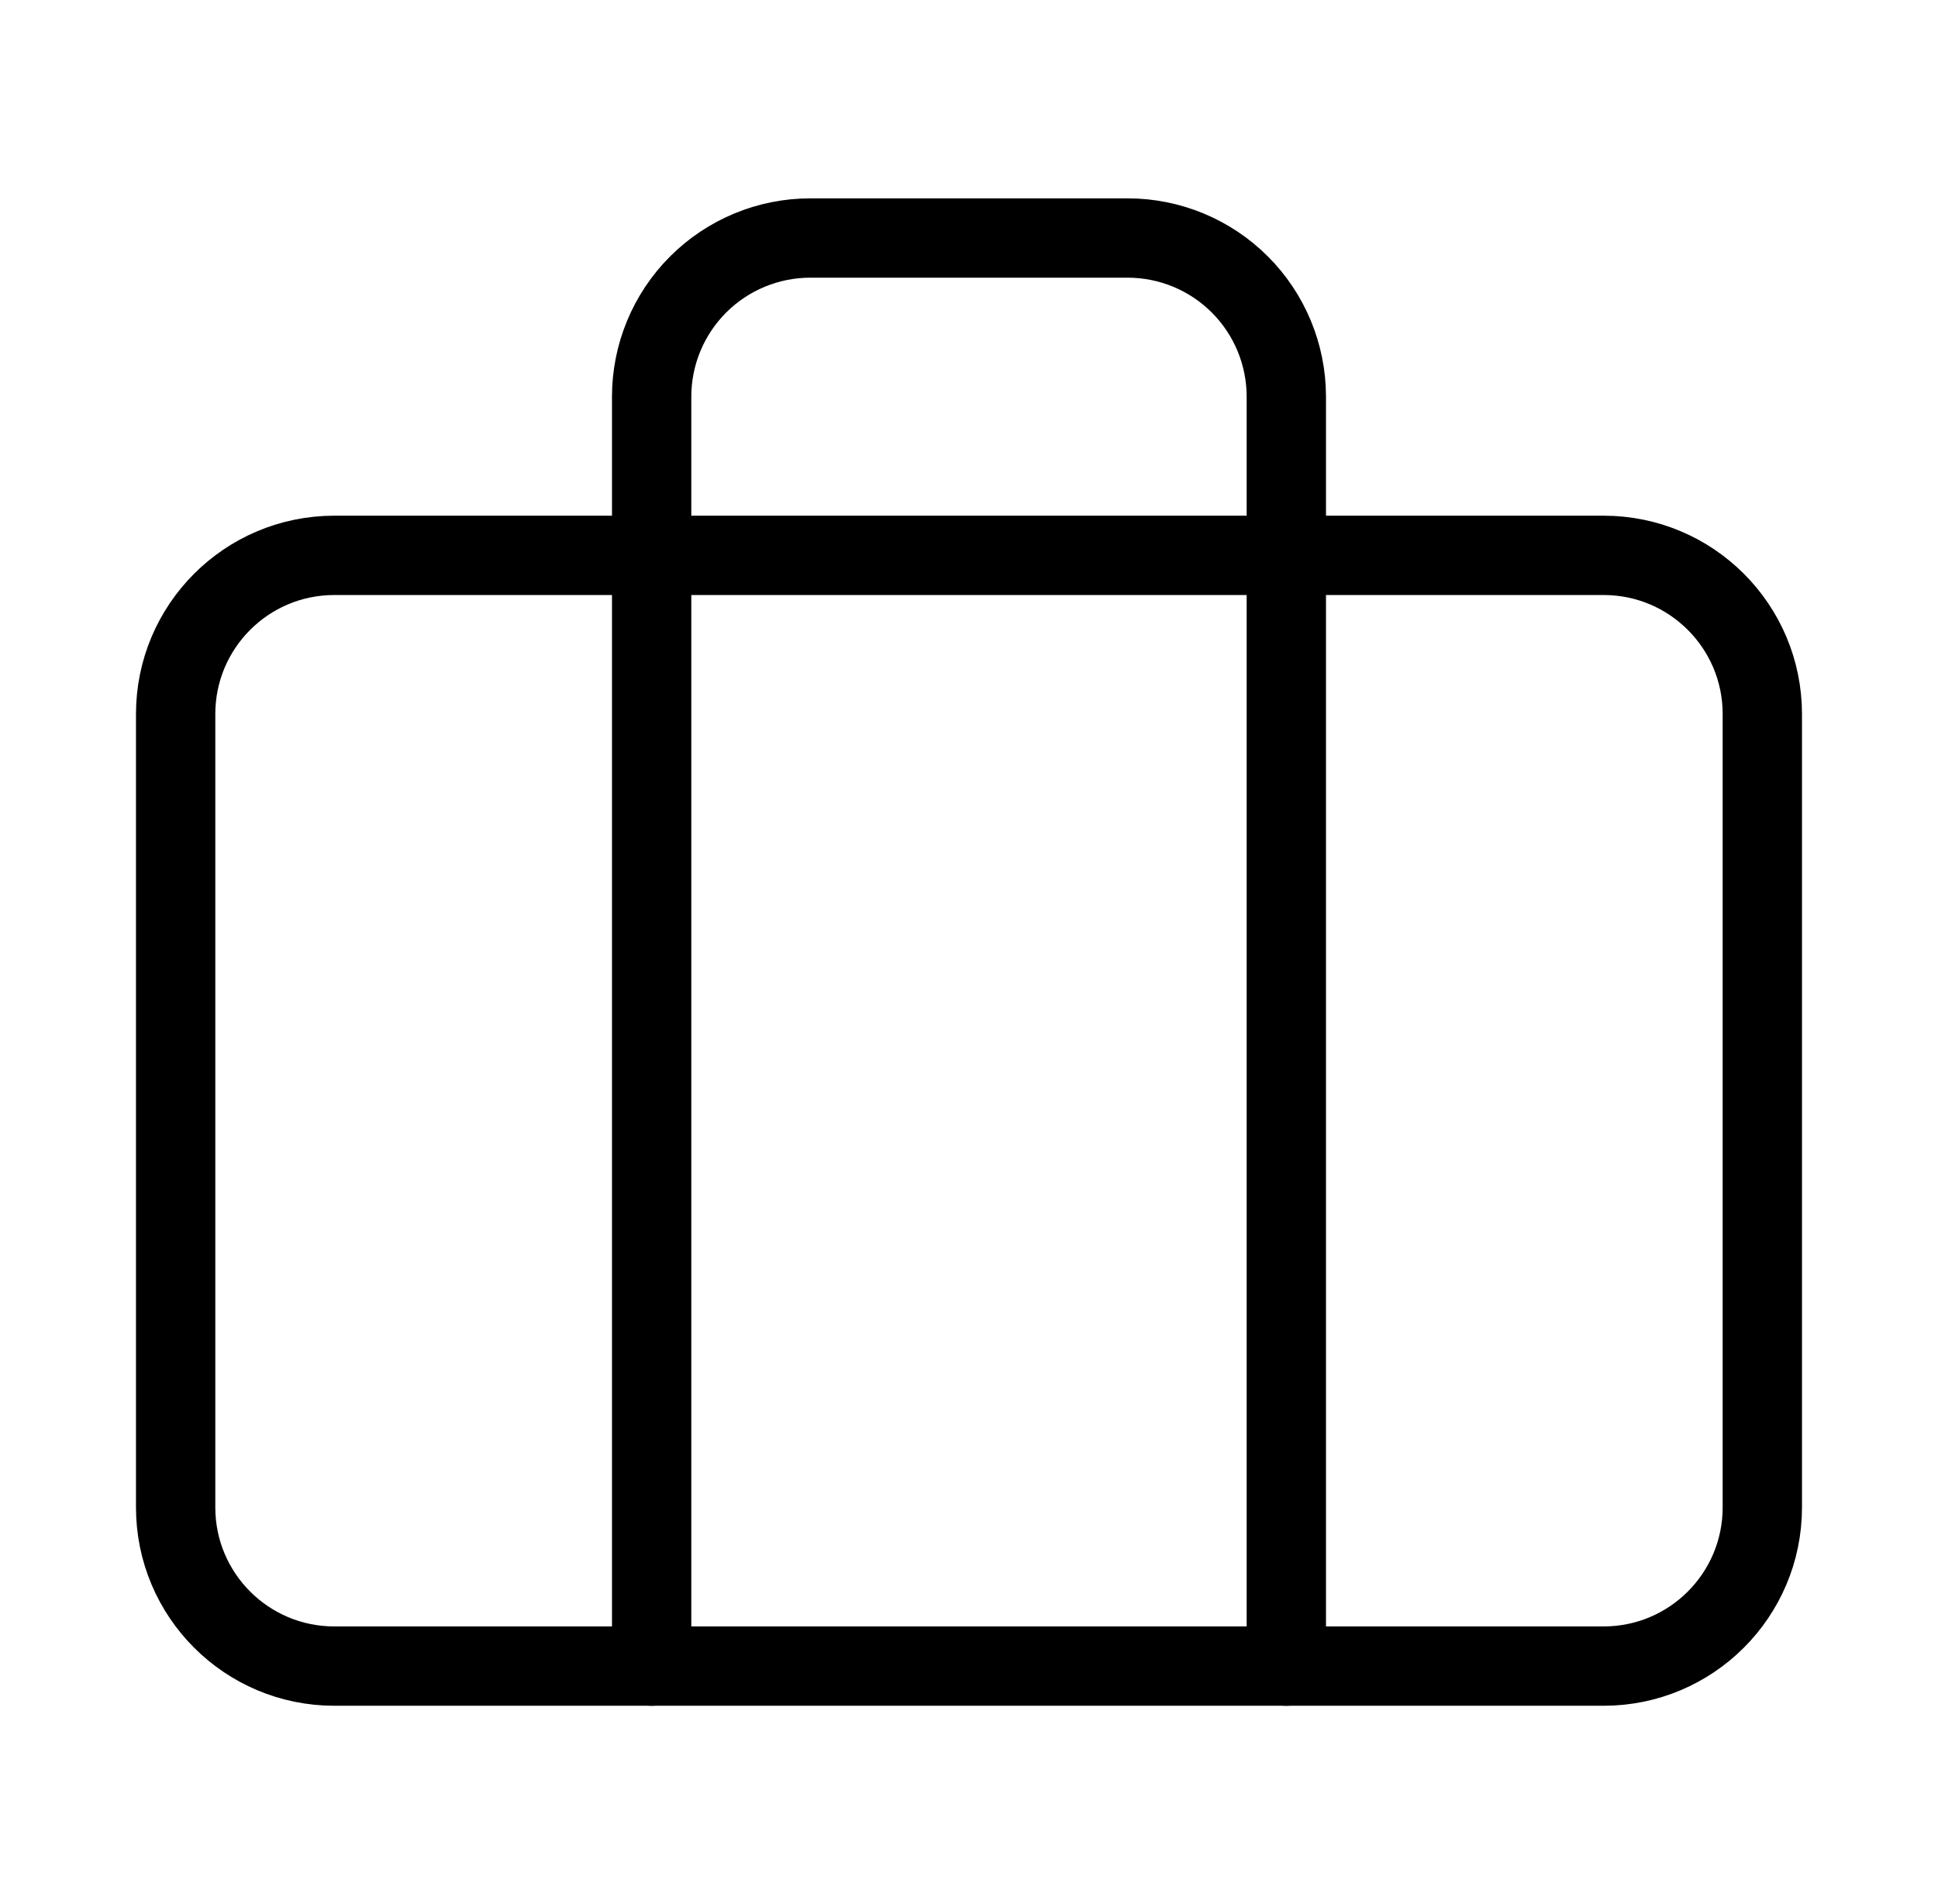
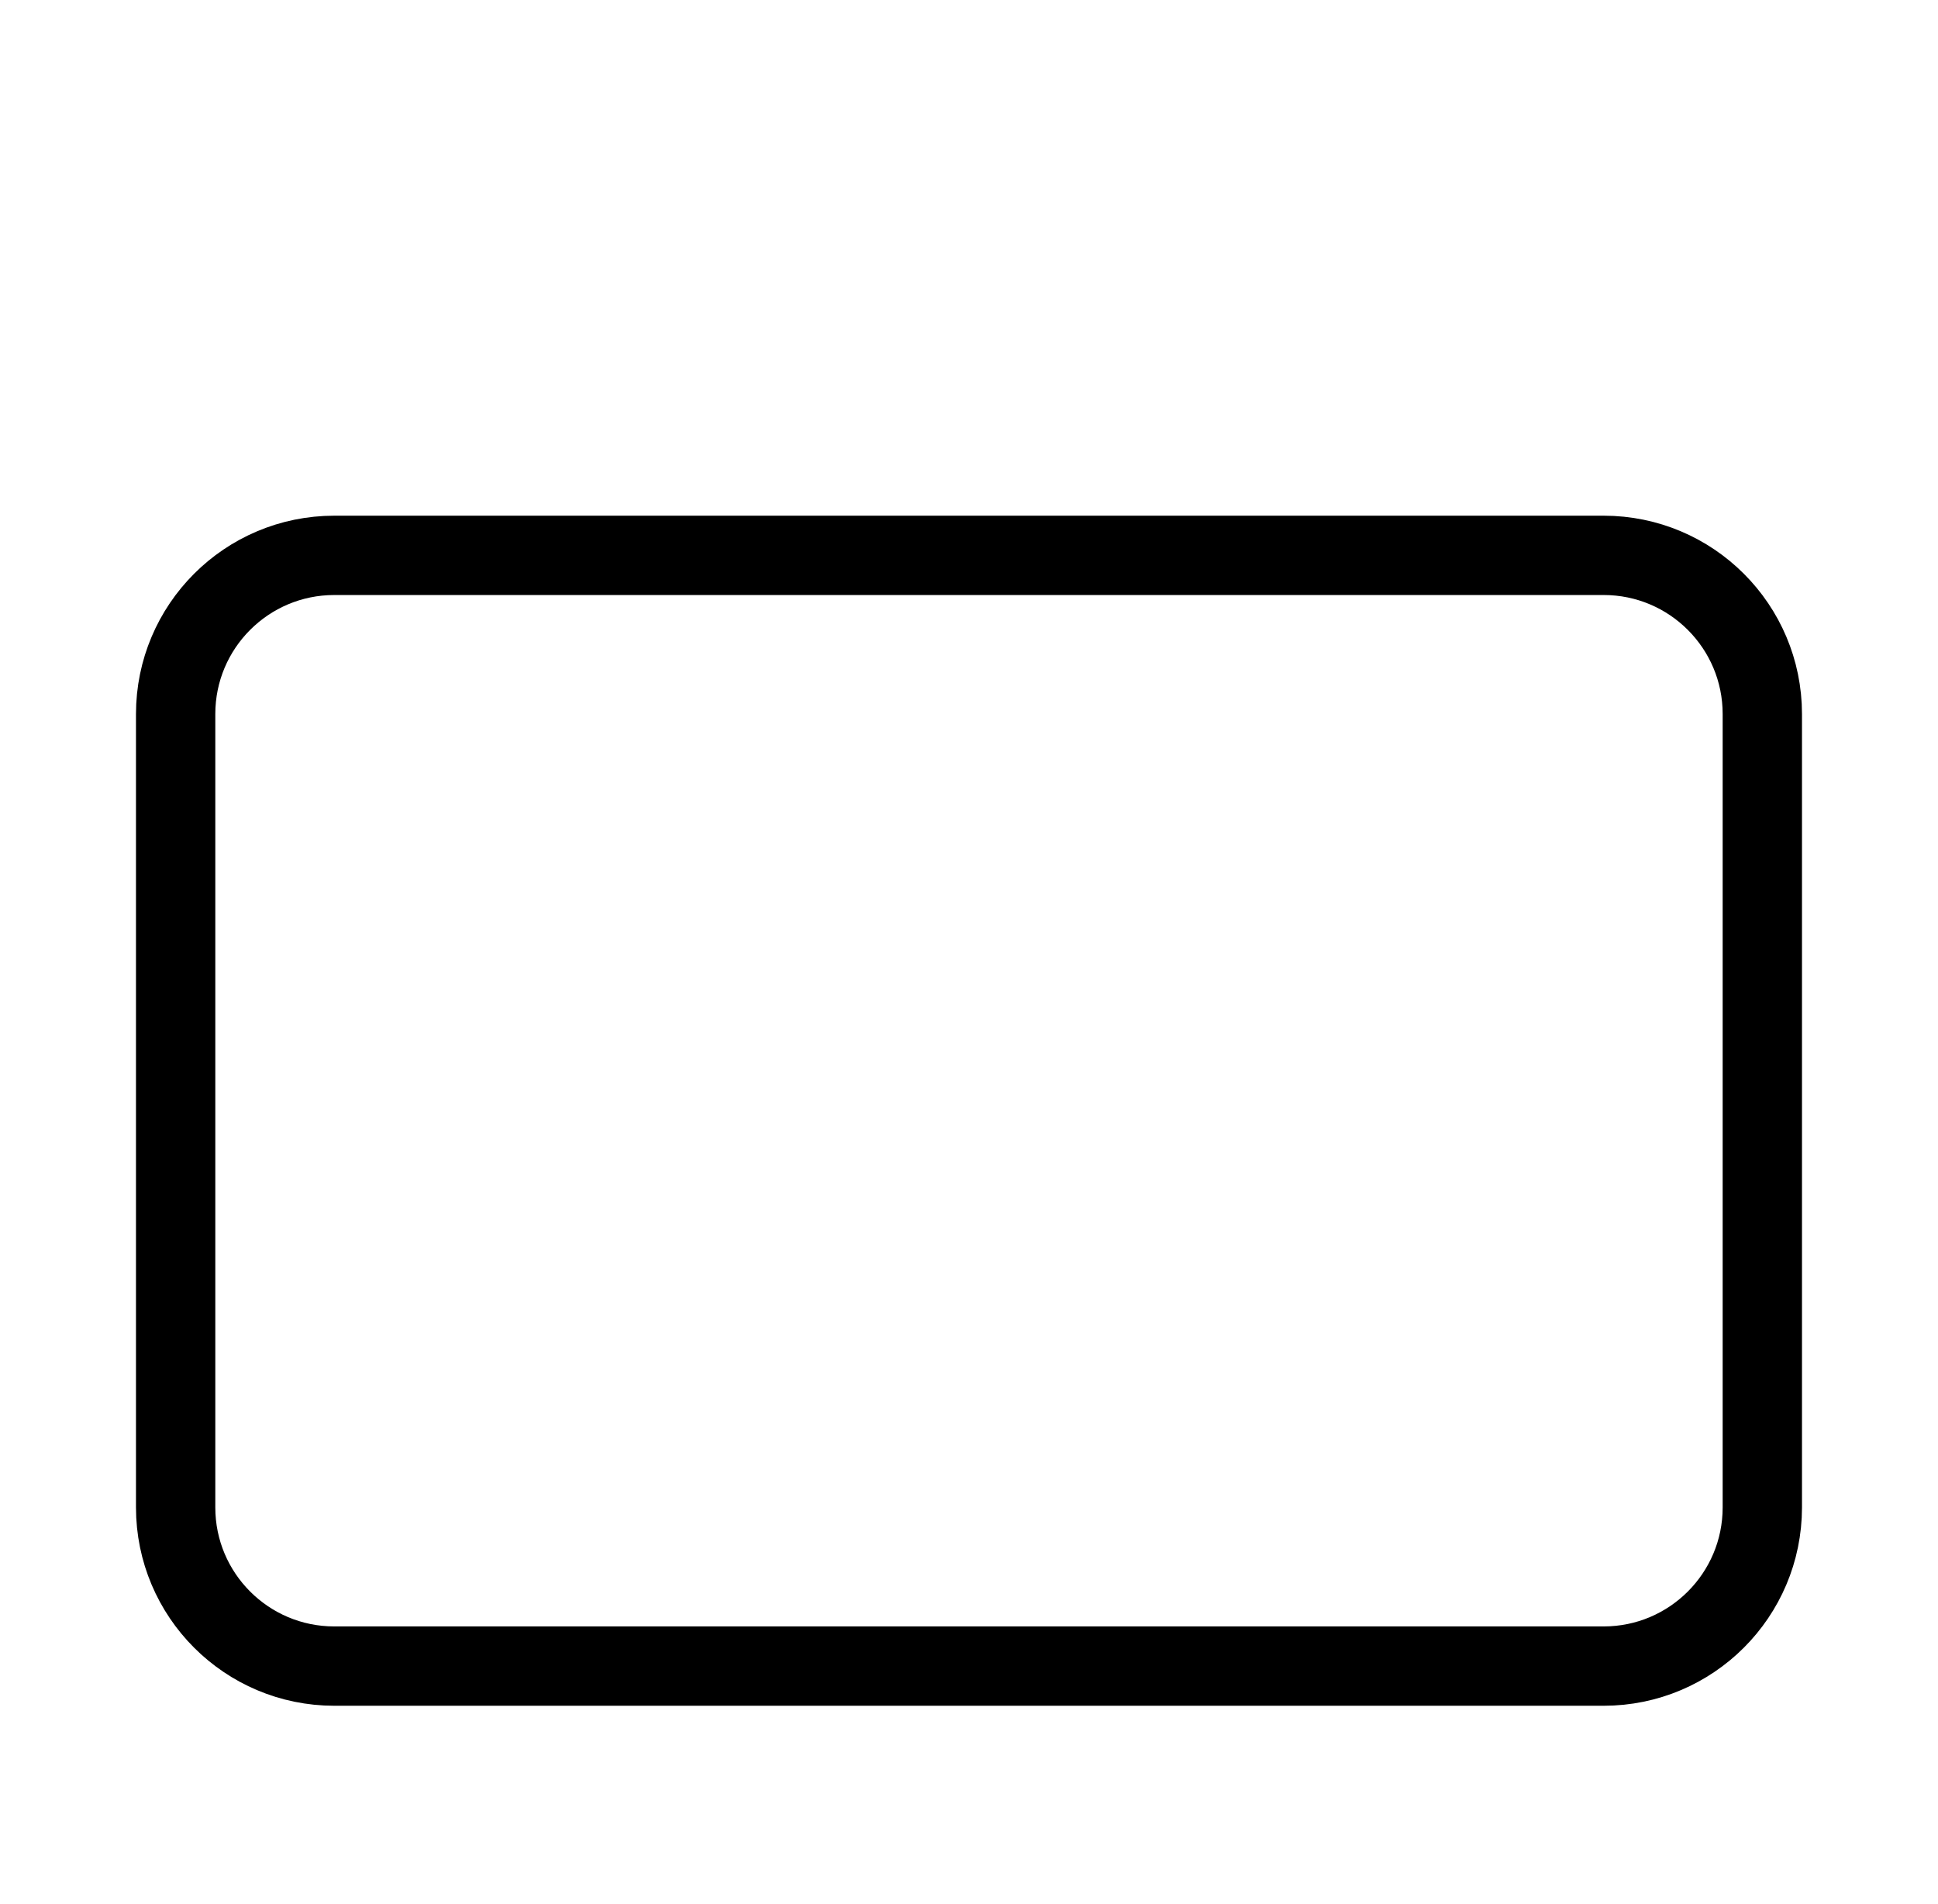
<svg xmlns="http://www.w3.org/2000/svg" width="57" height="56" viewBox="0 0 57 56" fill="none">
  <path d="M47.166 16.333H9.833C7.255 16.333 5.166 18.422 5.166 21V44.333C5.166 46.91 7.255 49 9.833 49H47.166C49.743 49 51.833 46.91 51.833 44.333V21C51.833 18.422 49.743 16.333 47.166 16.333Z" stroke="black" stroke-width="2.333" stroke-linecap="round" stroke-linejoin="round" />
-   <path d="M37.833 49V11.667C37.833 10.429 37.341 9.242 36.466 8.367C35.591 7.492 34.404 7 33.166 7H23.833C22.595 7 21.408 7.492 20.533 8.367C19.658 9.242 19.166 10.429 19.166 11.667V49" stroke="black" stroke-width="2.333" stroke-linecap="round" stroke-linejoin="round" />
</svg>